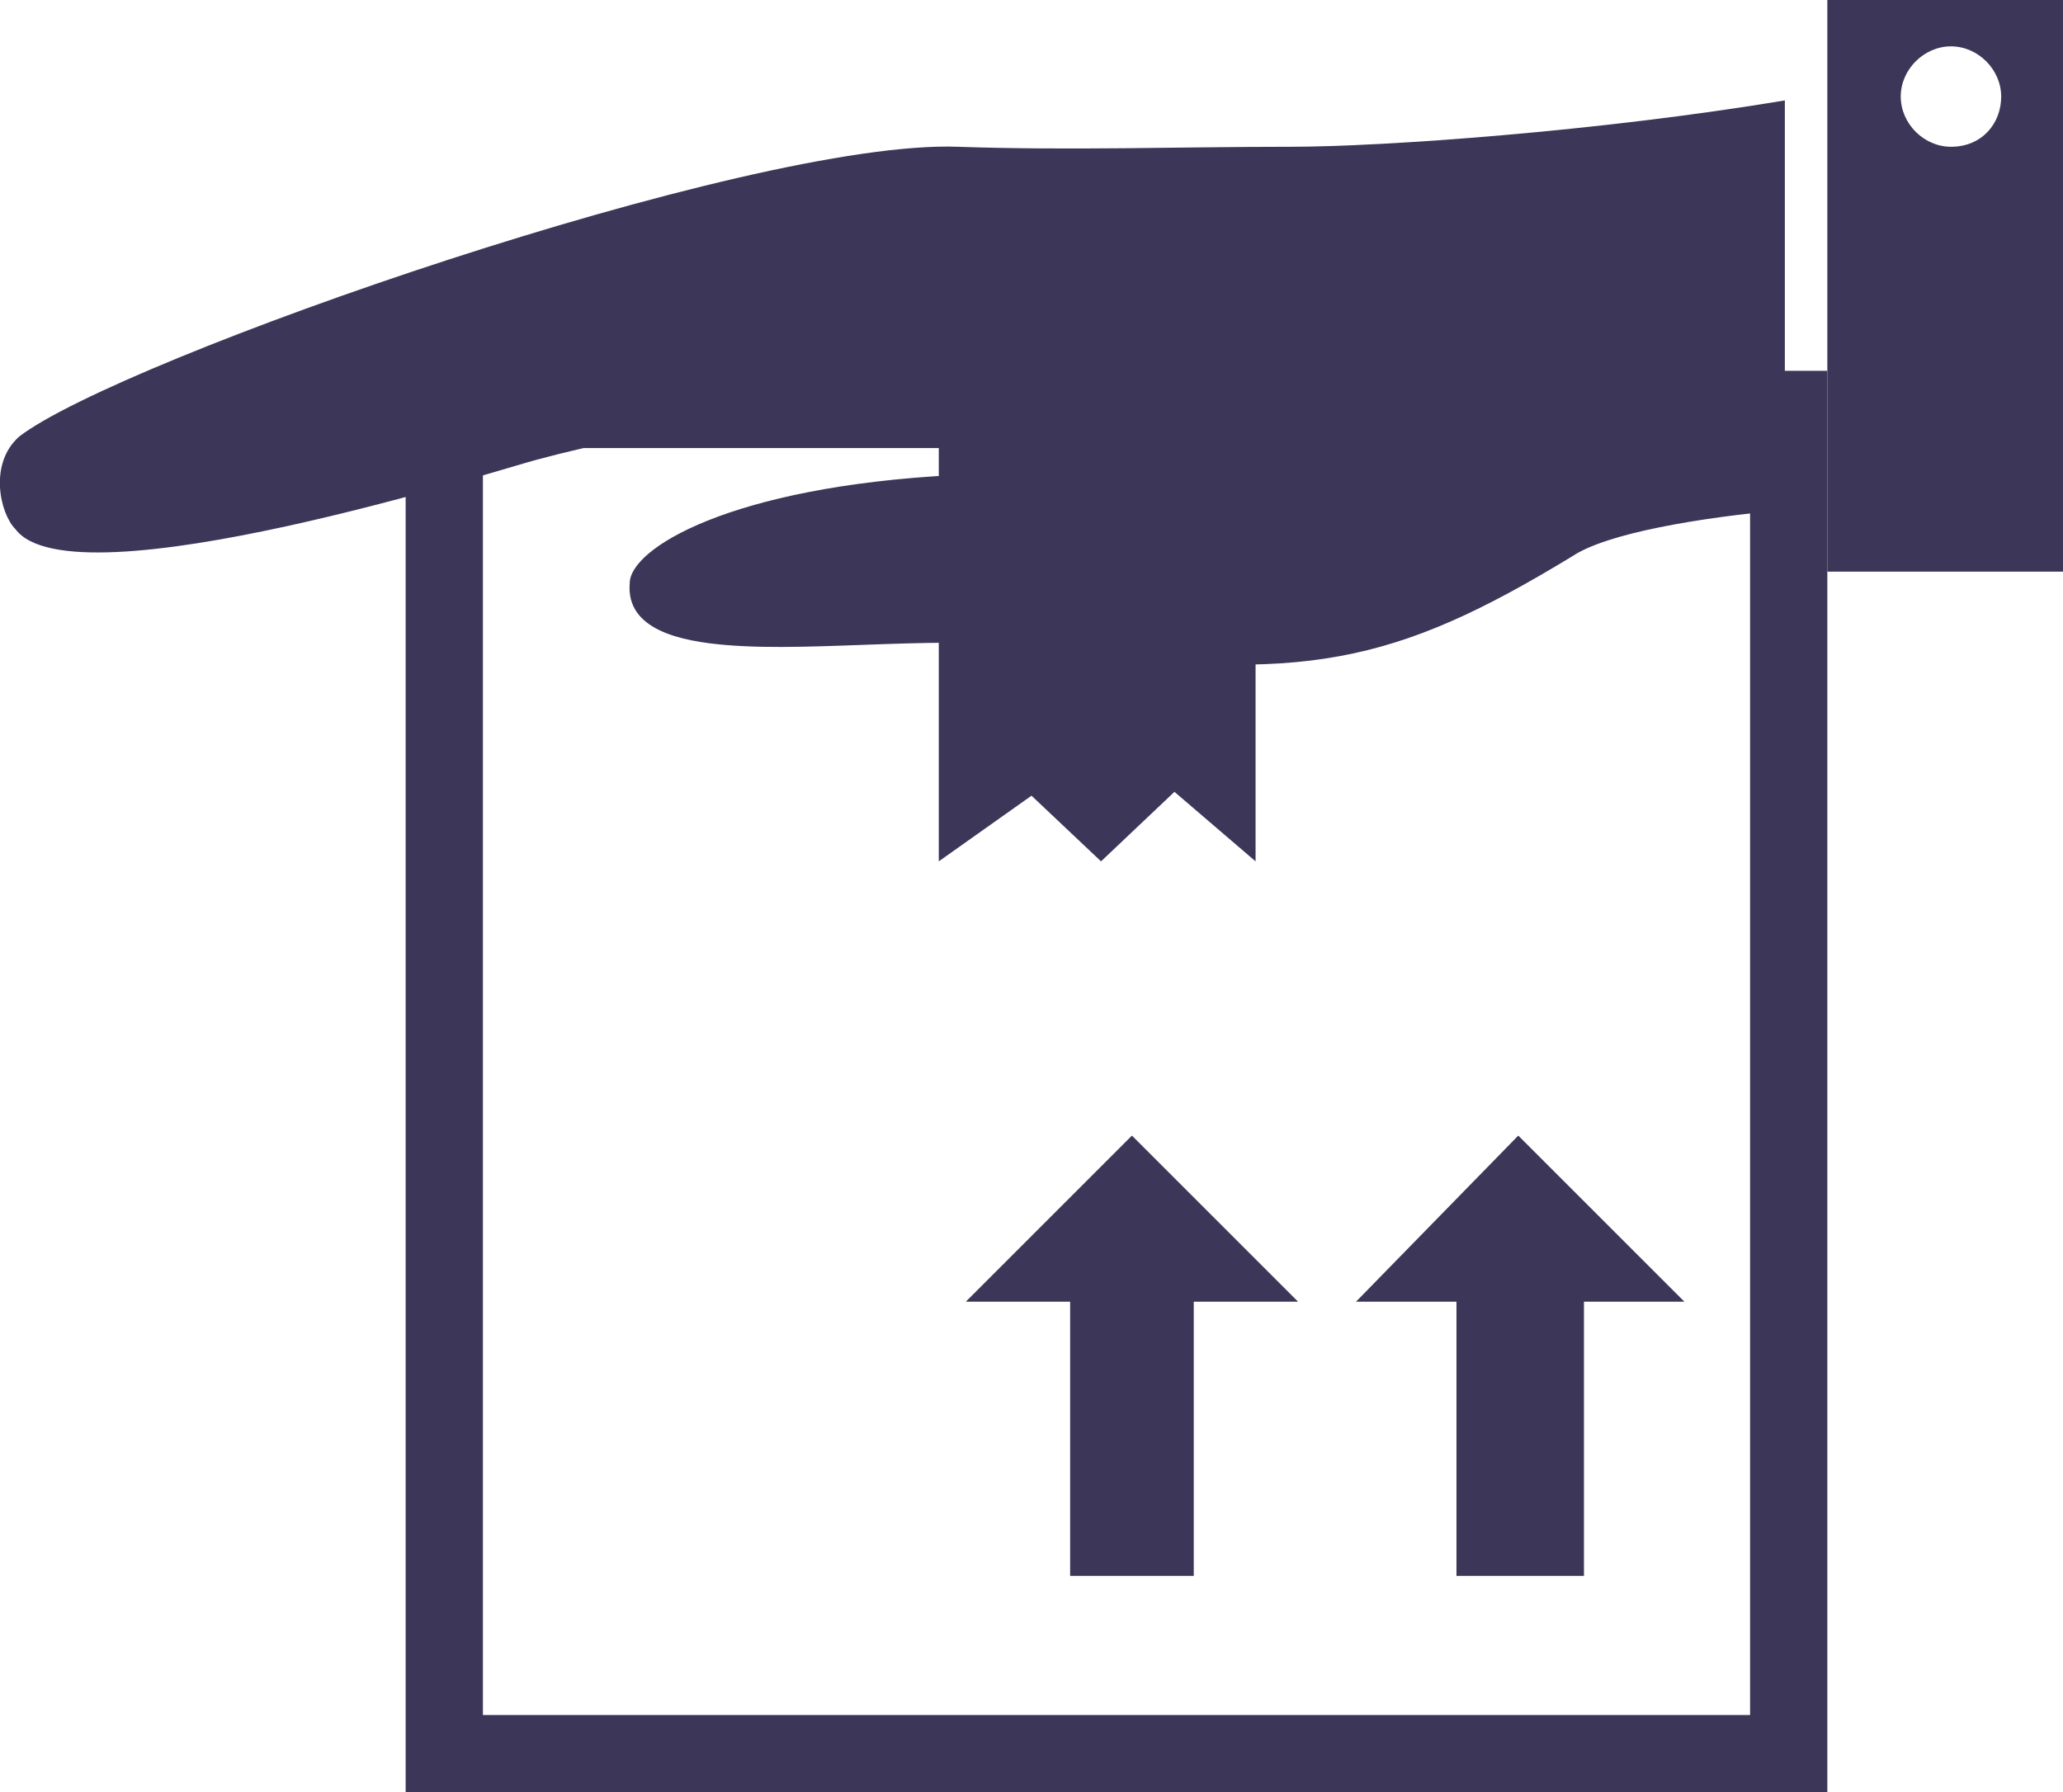
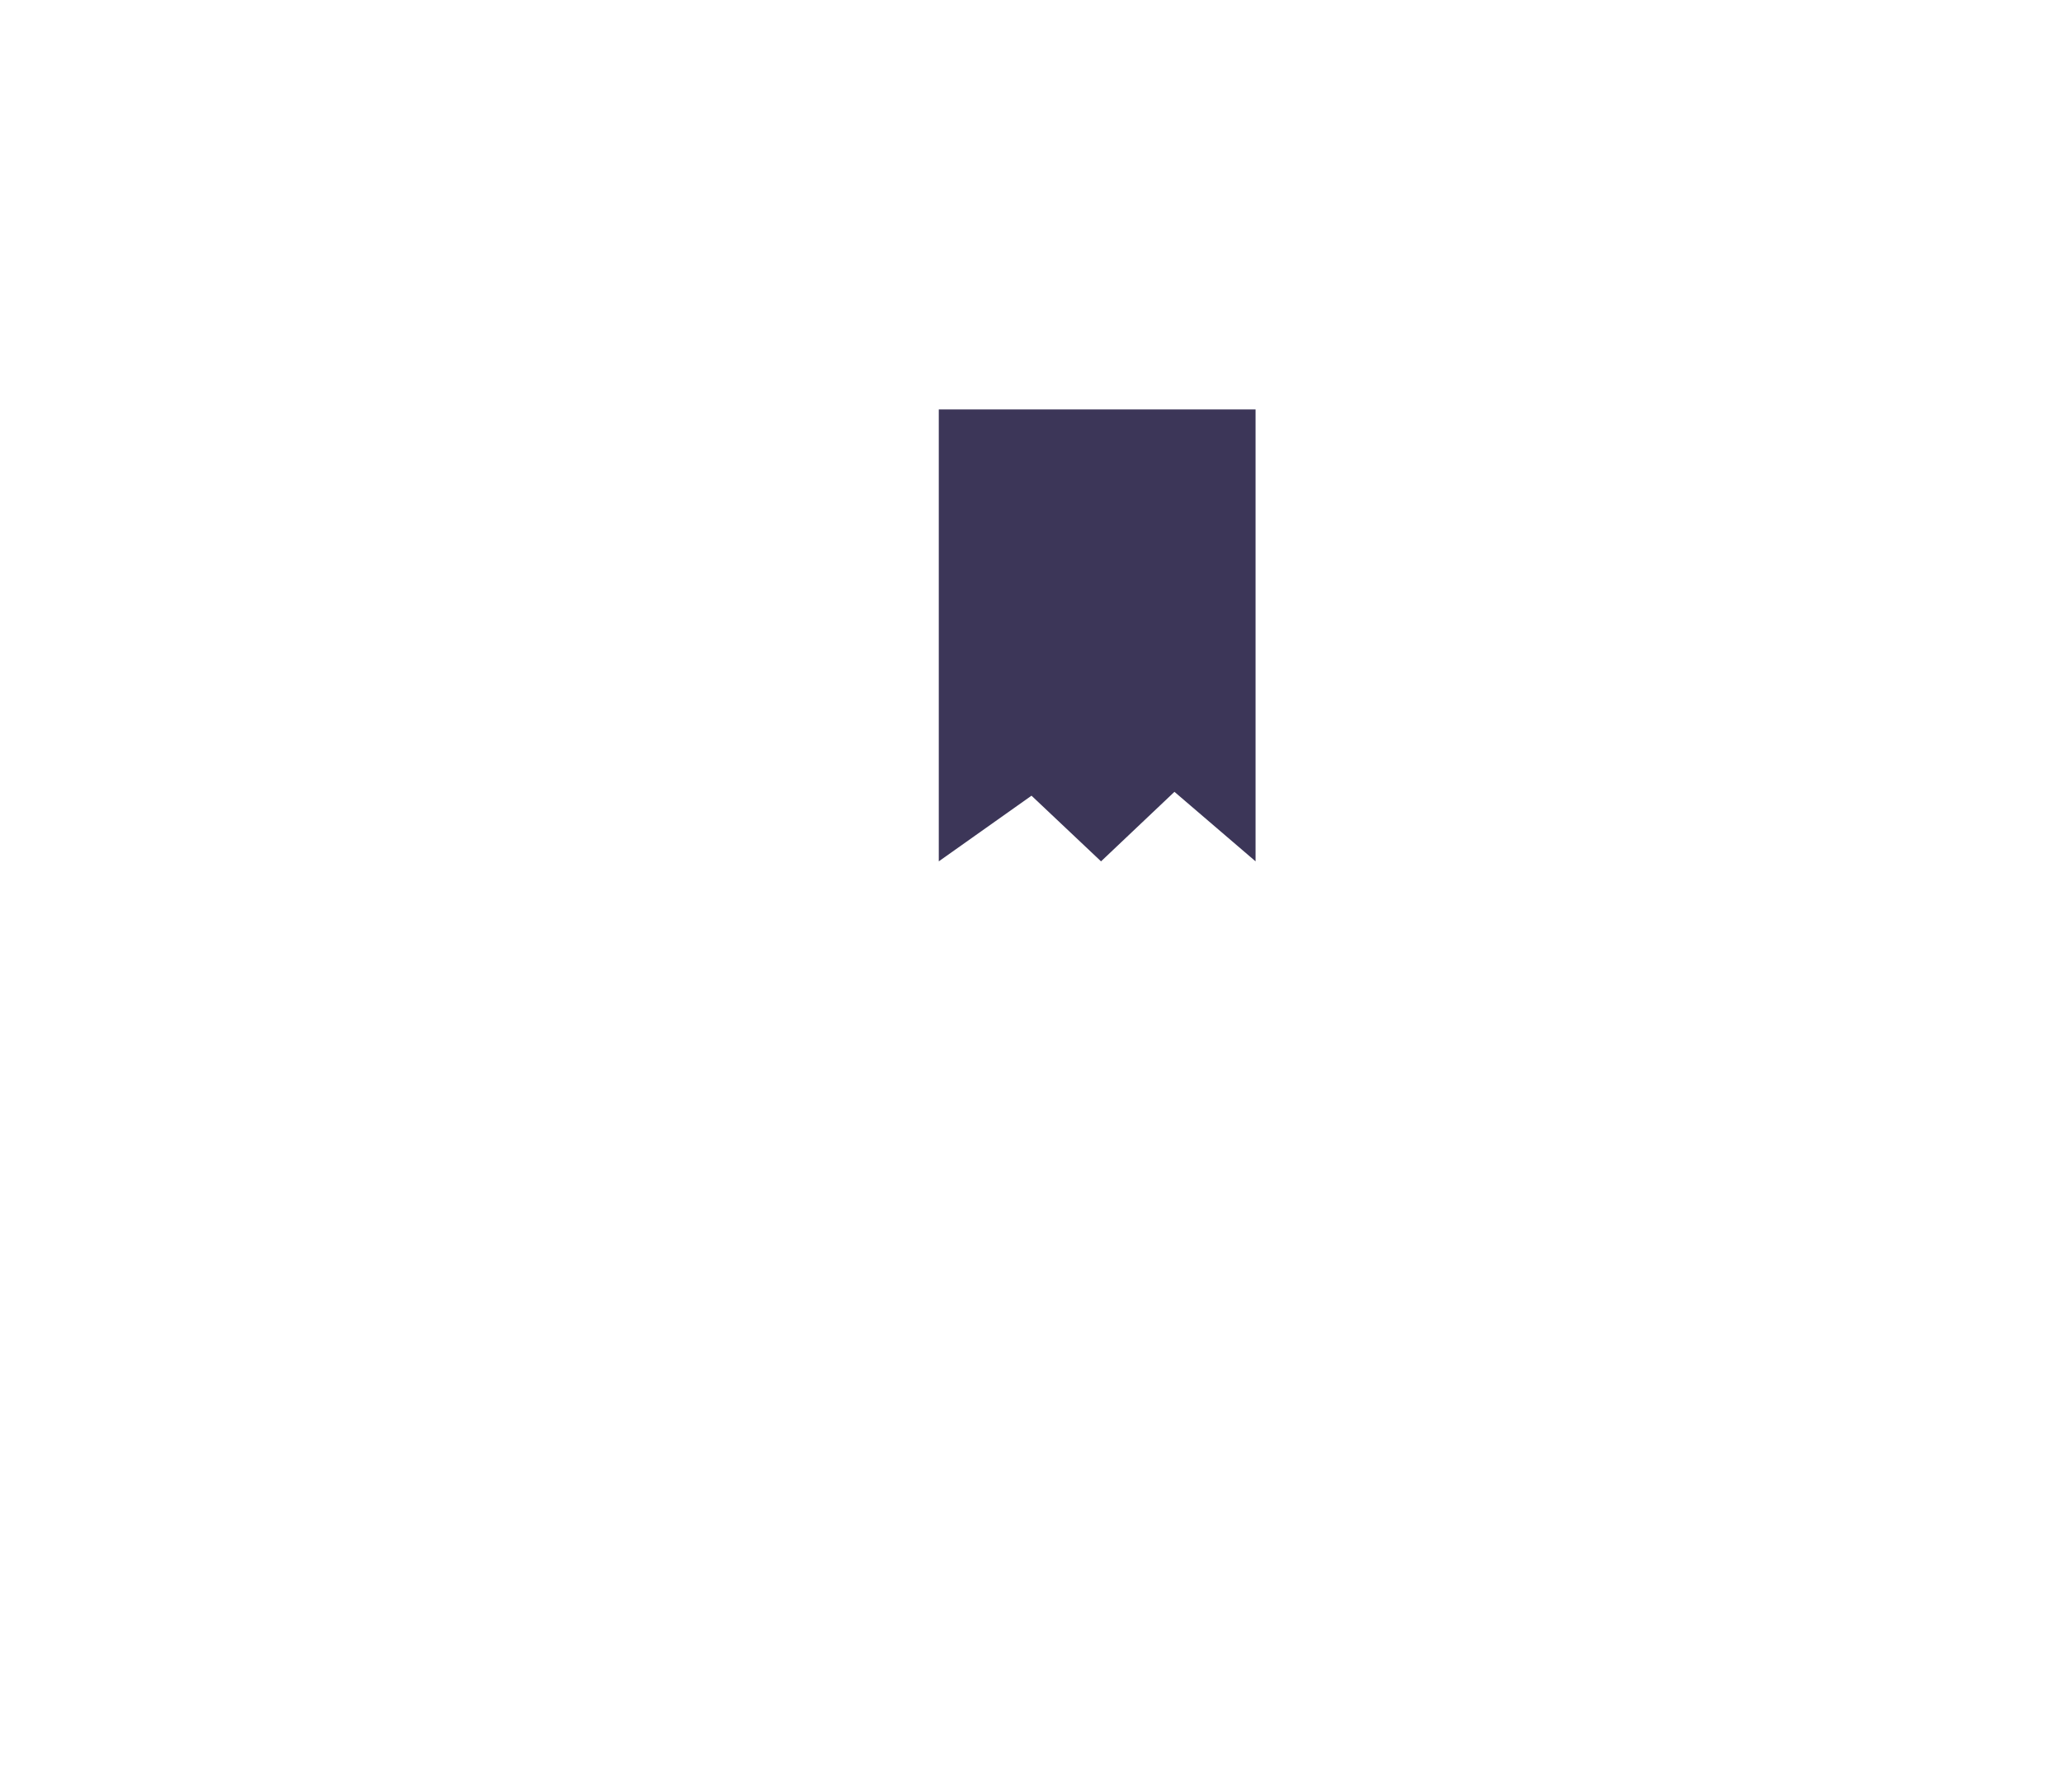
<svg xmlns="http://www.w3.org/2000/svg" version="1.1" id="Layer_1" x="0px" y="0px" viewBox="0 0 53.4 46.4" style="enable-background:new 0 0 53.4 46.4;" xml:space="preserve">
  <style type="text/css">
	._x005B_Default_x005D_{fill:#FFFFFF;stroke:#271F21;stroke-miterlimit:10;}
	.Round_x0020_Corners_x0020_2_x0020_pt{fill:#FFFFFF;stroke:#271F21;stroke-miterlimit:10;}
	.Live_x0020_Reflect_x0020_X{fill:none;}
	.Bevel_x0020_Soft{fill:url(#SVGID_1_);}
	.Dusk{fill:#FFFFFF;}
	.Foliage_GS{fill:#F0DB00;}
	.Pompadour_GS{fill-rule:evenodd;clip-rule:evenodd;fill:#8FABD9;}
	.Graphic_x0020_Style_x0020_35{fill:none;}
	.st0{clip-path:url(#SVGID_3_);fill:url(#SVGID_4_);}
	.st1{clip-path:url(#SVGID_3_);fill:url(#SVGID_5_);}
	.st2{clip-path:url(#SVGID_3_);fill:none;}
	.st3{clip-path:url(#SVGID_7_);fill:none;}
	.st4{display:none;}
	.st5{display:inline;opacity:0.8;}
	.st6{fill:#FFFFFF;}
	.st7{display:inline;fill:#3C3658;}
	.st8{display:inline;}
	.st9{fill:none;stroke:#3C3658;stroke-width:4;stroke-miterlimit:10;}
	.st10{fill:none;stroke:#3D3E6F;stroke-miterlimit:10;}
	.st11{fill:none;stroke:#231D3E;stroke-miterlimit:10;}
	.st12{fill:#231D3E;}
	.st13{fill:none;stroke:#3C3658;stroke-miterlimit:10;}
	.st14{fill:#3C3658;}
	.st15{opacity:0.5;fill:#FFFFFF;}
	.st16{fill:#FFFFFF;stroke:#3D3E6F;stroke-miterlimit:10;}
	.st17{opacity:0.85;fill:url(#SVGID_8_);}
	.st18{fill:#FFF0FF;}
	.st19{fill:#39424B;}
	.st20{opacity:0.7;}
	.st21{opacity:0.6;fill:#3C3658;}
	.st22{opacity:0.5;}
	.st23{fill:none;stroke:#2E355E;stroke-width:2;stroke-linecap:round;stroke-linejoin:round;stroke-dasharray:6,6;}
	.st24{fill:#2E355E;}
	
		.st25{fill-rule:evenodd;clip-rule:evenodd;fill:none;stroke:#2E355E;stroke-linecap:round;stroke-linejoin:round;stroke-miterlimit:10;stroke-dasharray:6;}
	.st26{fill-rule:evenodd;clip-rule:evenodd;fill:#3C3658;}
	.st27{opacity:0.4;fill:#3C3658;}
	.st28{opacity:0.6;fill-rule:evenodd;clip-rule:evenodd;fill:#3C3658;}
	.st29{fill-rule:evenodd;clip-rule:evenodd;fill:#3C3658;stroke:#334144;stroke-width:0.802;stroke-miterlimit:10;}
	.st30{opacity:0.4;fill-rule:evenodd;clip-rule:evenodd;fill:#3C3658;}
	.st31{opacity:0.3;fill-rule:evenodd;clip-rule:evenodd;fill:#3C3658;}
	.st32{opacity:0.3;fill:#3C3658;}
	.st33{opacity:0.3;}
	.st34{opacity:0.2;}
	.st35{opacity:0.5;fill:#3C3658;}
	.st36{opacity:0.6;}
	.st37{opacity:0.2;fill:#3C3658;}
	.st38{opacity:0.4;}
	.st39{opacity:0.8;}
	.st40{opacity:0.7;fill:#3C3658;}
	.st41{opacity:0.9;fill:#3C3658;}
	.st42{fill:none;stroke:#3C3658;stroke-width:2;stroke-miterlimit:10;}
	.st43{fill:none;stroke:#FFFFFF;stroke-width:1.5;stroke-miterlimit:10;}
	.st44{fill-rule:evenodd;clip-rule:evenodd;fill:#FFFFFF;stroke:#1F1E21;stroke-width:0.25;stroke-miterlimit:10;}
	.st45{clip-path:url(#SVGID_10_);fill-rule:evenodd;clip-rule:evenodd;fill:#211F42;}
	.st46{clip-path:url(#SVGID_10_);fill-rule:evenodd;clip-rule:evenodd;fill:#35356B;}
	.st47{clip-path:url(#SVGID_10_);fill-rule:evenodd;clip-rule:evenodd;fill:#F6B221;}
	.st48{clip-path:url(#SVGID_10_);fill-rule:evenodd;clip-rule:evenodd;fill:#303062;}
	.st49{fill-rule:evenodd;clip-rule:evenodd;fill:none;stroke:#1F1E21;stroke-width:0.25;stroke-miterlimit:10;}
	.st50{fill-rule:evenodd;clip-rule:evenodd;fill:none;}
	.st51{fill:#171717;}
	.st52{fill-rule:evenodd;clip-rule:evenodd;fill:#303062;}
	.st53{fill-rule:evenodd;clip-rule:evenodd;fill:none;stroke:#333333;stroke-width:0.5;stroke-miterlimit:10;}
	.st54{fill-rule:evenodd;clip-rule:evenodd;}
	.st55{fill-rule:evenodd;clip-rule:evenodd;fill:#303062;stroke:#1F1E21;stroke-width:0.25;stroke-miterlimit:10;}
	.st56{fill-rule:evenodd;clip-rule:evenodd;fill:#201E40;}
	.st57{fill:#B0B0B0;}
	.st58{fill-rule:evenodd;clip-rule:evenodd;fill:url(#SVGID_11_);}
	.st59{fill:#303062;}
	.st60{clip-path:url(#SVGID_13_);}
	.st61{clip-path:url(#SVGID_15_);fill-rule:evenodd;clip-rule:evenodd;fill:#F6B221;}
	.st62{clip-path:url(#SVGID_15_);fill-rule:evenodd;clip-rule:evenodd;fill:#FFFFFF;}
	.st63{clip-path:url(#SVGID_15_);fill:none;stroke:#FFFFFF;stroke-miterlimit:10;}
	.st64{fill:#575758;}
	.st65{fill:#353535;}
	.st66{fill:url(#SVGID_16_);}
	.st67{opacity:0.53;fill:#363636;}
	.st68{fill:url(#SVGID_17_);}
	.st69{fill:#111111;}
	.st70{fill:#2E2E2E;}
	.st71{fill:#666666;}
	.st72{clip-path:url(#SVGID_19_);fill:#202020;}
	.st73{opacity:0.65;fill:#607079;}
	.st74{fill:url(#SVGID_20_);}
	.st75{fill:#2C2C2C;}
	.st76{fill:url(#SVGID_21_);}
	.st77{fill:#29292B;}
	.st78{opacity:0.35;}
	.st79{fill:url(#SVGID_22_);}
	.st80{fill:url(#SVGID_23_);}
	.st81{fill:#7F7F7F;}
	.st82{fill:#202020;}
	.st83{fill:url(#SVGID_24_);}
	.st84{fill:url(#SVGID_25_);}
	.st85{fill:url(#SVGID_26_);}
	.st86{fill:url(#SVGID_27_);}
	.st87{fill:#404040;}
	.st88{fill:#CBCBCD;}
	.st89{fill:#6F6F72;}
	.st90{fill:#37363B;}
	.st91{opacity:9.000000e-002;}
	.st92{fill:#242424;}
	.st93{fill:url(#SVGID_28_);}
	.st94{fill:#454545;}
	.st95{fill:#363636;}
	.st96{fill:#AEAEB0;}
	.st97{fill:url(#SVGID_29_);}
	.st98{fill:url(#SVGID_30_);}
	.st99{fill:url(#SVGID_31_);}
	.st100{fill:url(#SVGID_32_);}
	.st101{fill:url(#SVGID_33_);}
	.st102{fill:url(#SVGID_34_);}
	.st103{fill:url(#SVGID_35_);}
	.st104{fill:url(#SVGID_36_);}
	.st105{fill:url(#SVGID_37_);}
	.st106{fill:url(#SVGID_38_);}
	.st107{opacity:0.16;fill:#FFFFFF;}
	.st108{clip-path:url(#SVGID_40_);}
	.st109{fill-rule:evenodd;clip-rule:evenodd;fill:#211F42;}
	.st110{fill-rule:evenodd;clip-rule:evenodd;fill:#35356B;}
	.st111{fill-rule:evenodd;clip-rule:evenodd;fill:#F6B221;}
	.st112{clip-path:url(#SVGID_42_);}
	.st113{fill:#EAEAEA;}
	.st114{fill:#19415A;}
	.st115{fill:#353F47;}
	.st116{fill:#40474C;}
	.st117{fill:#F6B221;}
	.st118{opacity:0.3;fill:#6B9136;}
	.st119{fill:#6B9136;}
	.st120{fill:#778796;}
	.st121{fill:#537197;}
	.st122{opacity:0.5;fill:#3F5B7A;}
	.st123{fill:#5589AD;}
	.st124{fill:#3F5B7A;}
	.st125{fill:#DE3A29;}
	.st126{opacity:0.2;fill:#516D8C;}
	.st127{fill:#ED463E;}
	.st128{fill:#89231F;}
	.st129{fill:#516D8C;}
	.st130{opacity:0.4;fill:#537197;}
	.st131{opacity:0.2;fill:#3F5B7A;}
	.st132{fill:#FFD939;}
	.st133{fill:#EFB73A;}
	.st134{fill:#E8AE46;}
	.st135{fill:#FFDC48;}
	.st136{fill:#FF8501;}
	.st137{fill:#ED7906;}
	.st138{fill:#FF9210;}
	.st139{fill:#AF6420;}
	.st140{opacity:0.2;fill:#353F47;}
	.st141{fill:#FFDEA9;}
	.st142{fill:#F0D093;}
	.st143{opacity:0.7;fill:#F0D093;}
	.st144{opacity:0.6;fill:#FFFFFF;}
	.st145{opacity:0.4;fill:#F0D093;}
	.st146{fill:#FFE2B8;}
	.st147{opacity:0.6;fill:#2B3E3C;}
	.st148{fill:#FFECD2;}
	.st149{fill:#211F42;}
	.st150{fill:url(#SVGID_43_);}
	.st151{fill:#D3D3D3;}
	.st152{fill:#D0D0D0;}
	.st153{opacity:0.7;fill:#ADADA5;}
	.st154{fill:#FFE441;}
	.st155{fill:#848484;}
	.st156{fill:#4F5056;}
	.st157{fill:#898E92;}
	.st158{fill:#ADADA5;}
	.st159{opacity:0.4;fill:#ADADA5;}
	.st160{fill:#46474B;}
	.st161{fill:#4E4E4C;}
	.st162{fill:#686A76;}
	.st163{fill-rule:evenodd;clip-rule:evenodd;fill:#537197;}
	.st164{fill-rule:evenodd;clip-rule:evenodd;fill:#4B8DBD;}
	.st165{opacity:0.5;fill:#D0D0D0;}
	.st166{opacity:0.9;fill:#4B8DBD;}
	.st167{fill:#898E92;stroke:#898E92;stroke-width:0.855;stroke-miterlimit:10;}
	.st168{opacity:0.3;fill:#D0D0D0;}
	.st169{fill:#B0B4B7;}
	.st170{fill:#F0CA29;}
	.st171{opacity:0.4;fill:#16A1A8;}
	.st172{fill:#16A1A8;}
	.st173{fill:none;stroke:#FFFFFF;stroke-miterlimit:10;}
	.st174{clip-path:url(#SVGID_45_);fill:#CACCC1;}
	.st175{clip-path:url(#SVGID_45_);fill:url(#SVGID_46_);}
	.st176{fill:none;}
	.st177{fill:#F18F25;}
	.st178{fill:none;stroke:#303162;stroke-miterlimit:10;}
</style>
  <linearGradient id="SVGID_1_" gradientUnits="userSpaceOnUse" x1="2049.025" y1="-946.153" x2="2049.732" y2="-945.445">
    <stop offset="0" style="stop-color:#EDECEF" />
    <stop offset="0.166" style="stop-color:#E9E8EB" />
    <stop offset="0.335" style="stop-color:#DEDCDF" />
    <stop offset="0.507" style="stop-color:#CCC9CA" />
    <stop offset="0.68" style="stop-color:#B2AEAD" />
    <stop offset="0.852" style="stop-color:#918B89" />
    <stop offset="1" style="stop-color:#6F6763" />
  </linearGradient>
  <g>
    <g>
-       <path class="st14" d="M24.8,3.8C19.4,3.6,3.1,9.3,0.5,11.3C-0.3,12,0,13.3,0.4,13.7c1.5,2,12.7-1.6,13.5-1.8    c2.6-0.7,10.5-2.4,10.8,0.4c-5.8,0.3-8.4,1.9-8.4,2.8c-0.1,1.2,1.3,1.5,2.5,1.6c2.4,0.2,5.7-0.3,8.5,0.1c6.4,0.9,8.8,0.4,13.4-2.4    c0.9-0.6,3.3-1,5.5-1.2V2.6c-4.8,0.8-10.4,1.2-12.8,1.2C30.5,3.8,27.7,3.9,24.8,3.8z" />
-       <path class="st14" d="M47.3,0v14.8h6.1V0H47.3z M50.5,3.8c-0.7,0-1.3-0.6-1.3-1.3s0.6-1.3,1.3-1.3c0.7,0,1.3,0.6,1.3,1.3    S51.3,3.8,50.5,3.8z" />
-     </g>
+       </g>
  </g>
  <g>
    <polygon class="st14" points="26.7,20.6 28.5,22.3 30.4,20.5 32.5,22.3 32.5,10.6 24.3,10.6 24.3,22.3  " />
-     <polygon class="st14" points="39.3,29.4 43.6,33.7 41,33.7 41,40.8 37.7,40.8 37.7,33.7 35.1,33.7  " />
-     <polygon class="st14" points="30.9,33.7 30.9,40.8 27.7,40.8 27.7,33.7 25,33.7 29.3,29.4 33.6,33.7  " />
-     <rect x="11.5" y="10.6" class="st42" width="34.8" height="34.8" />
  </g>
</svg>